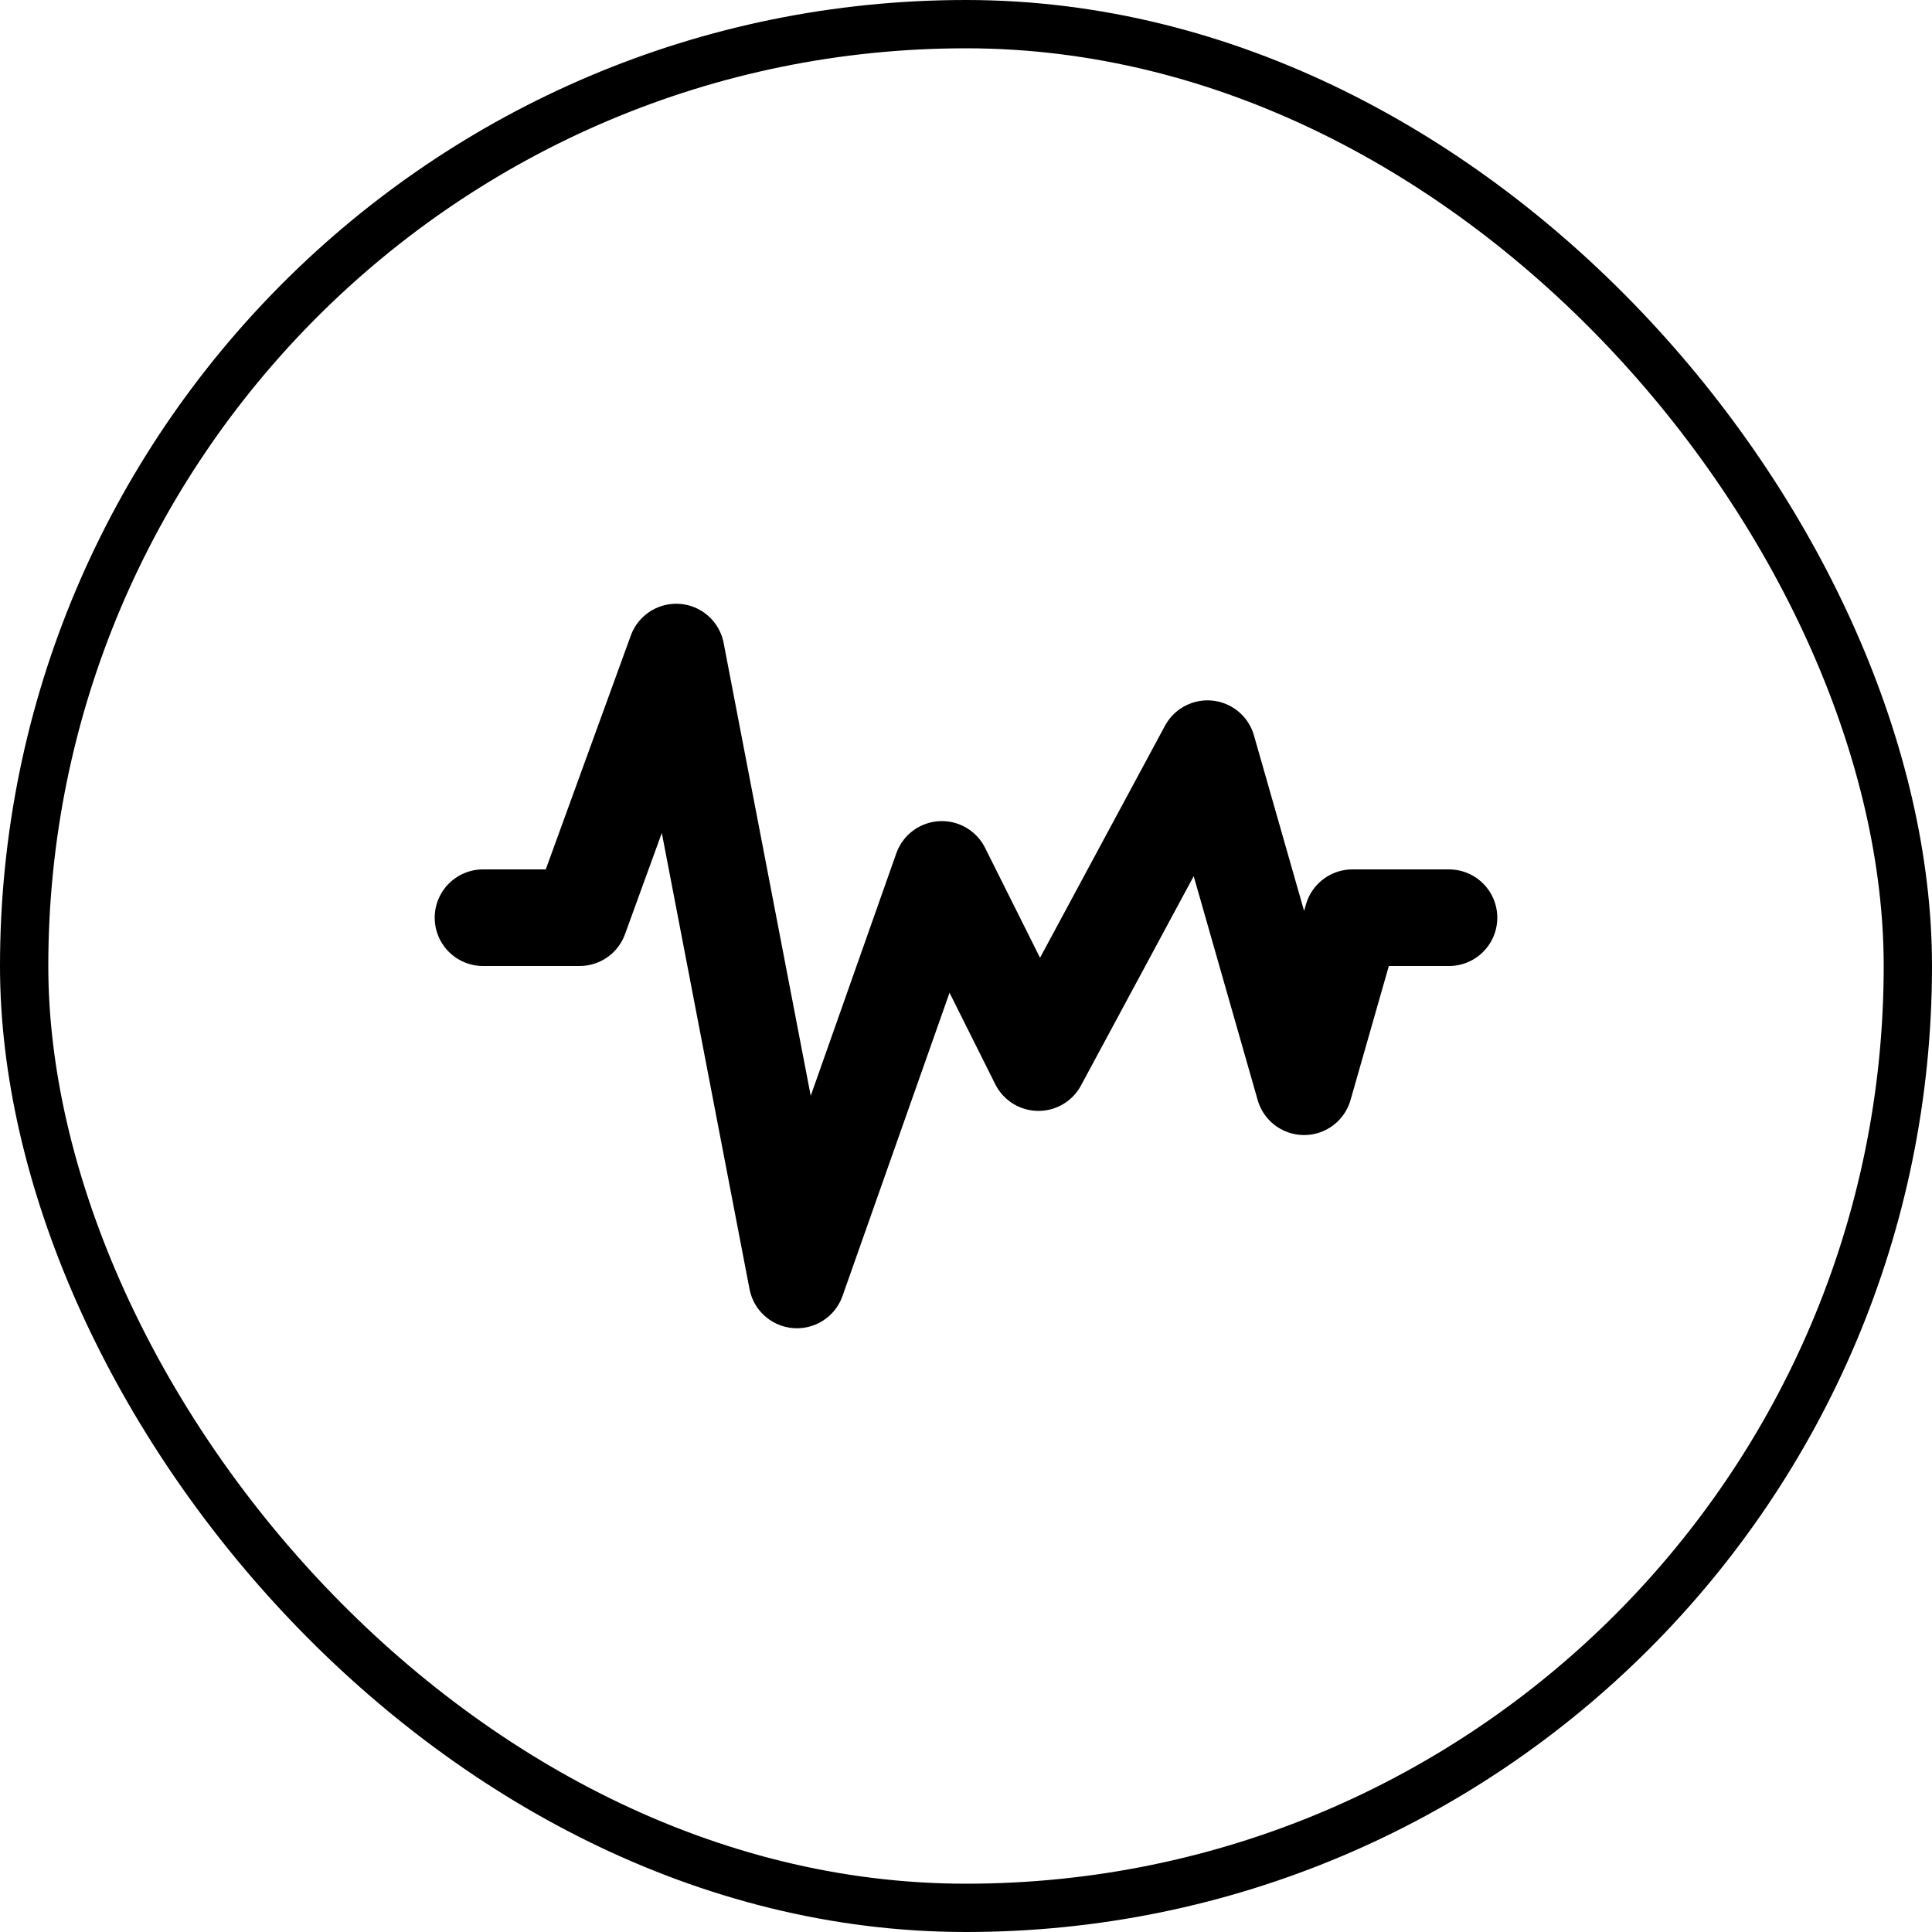
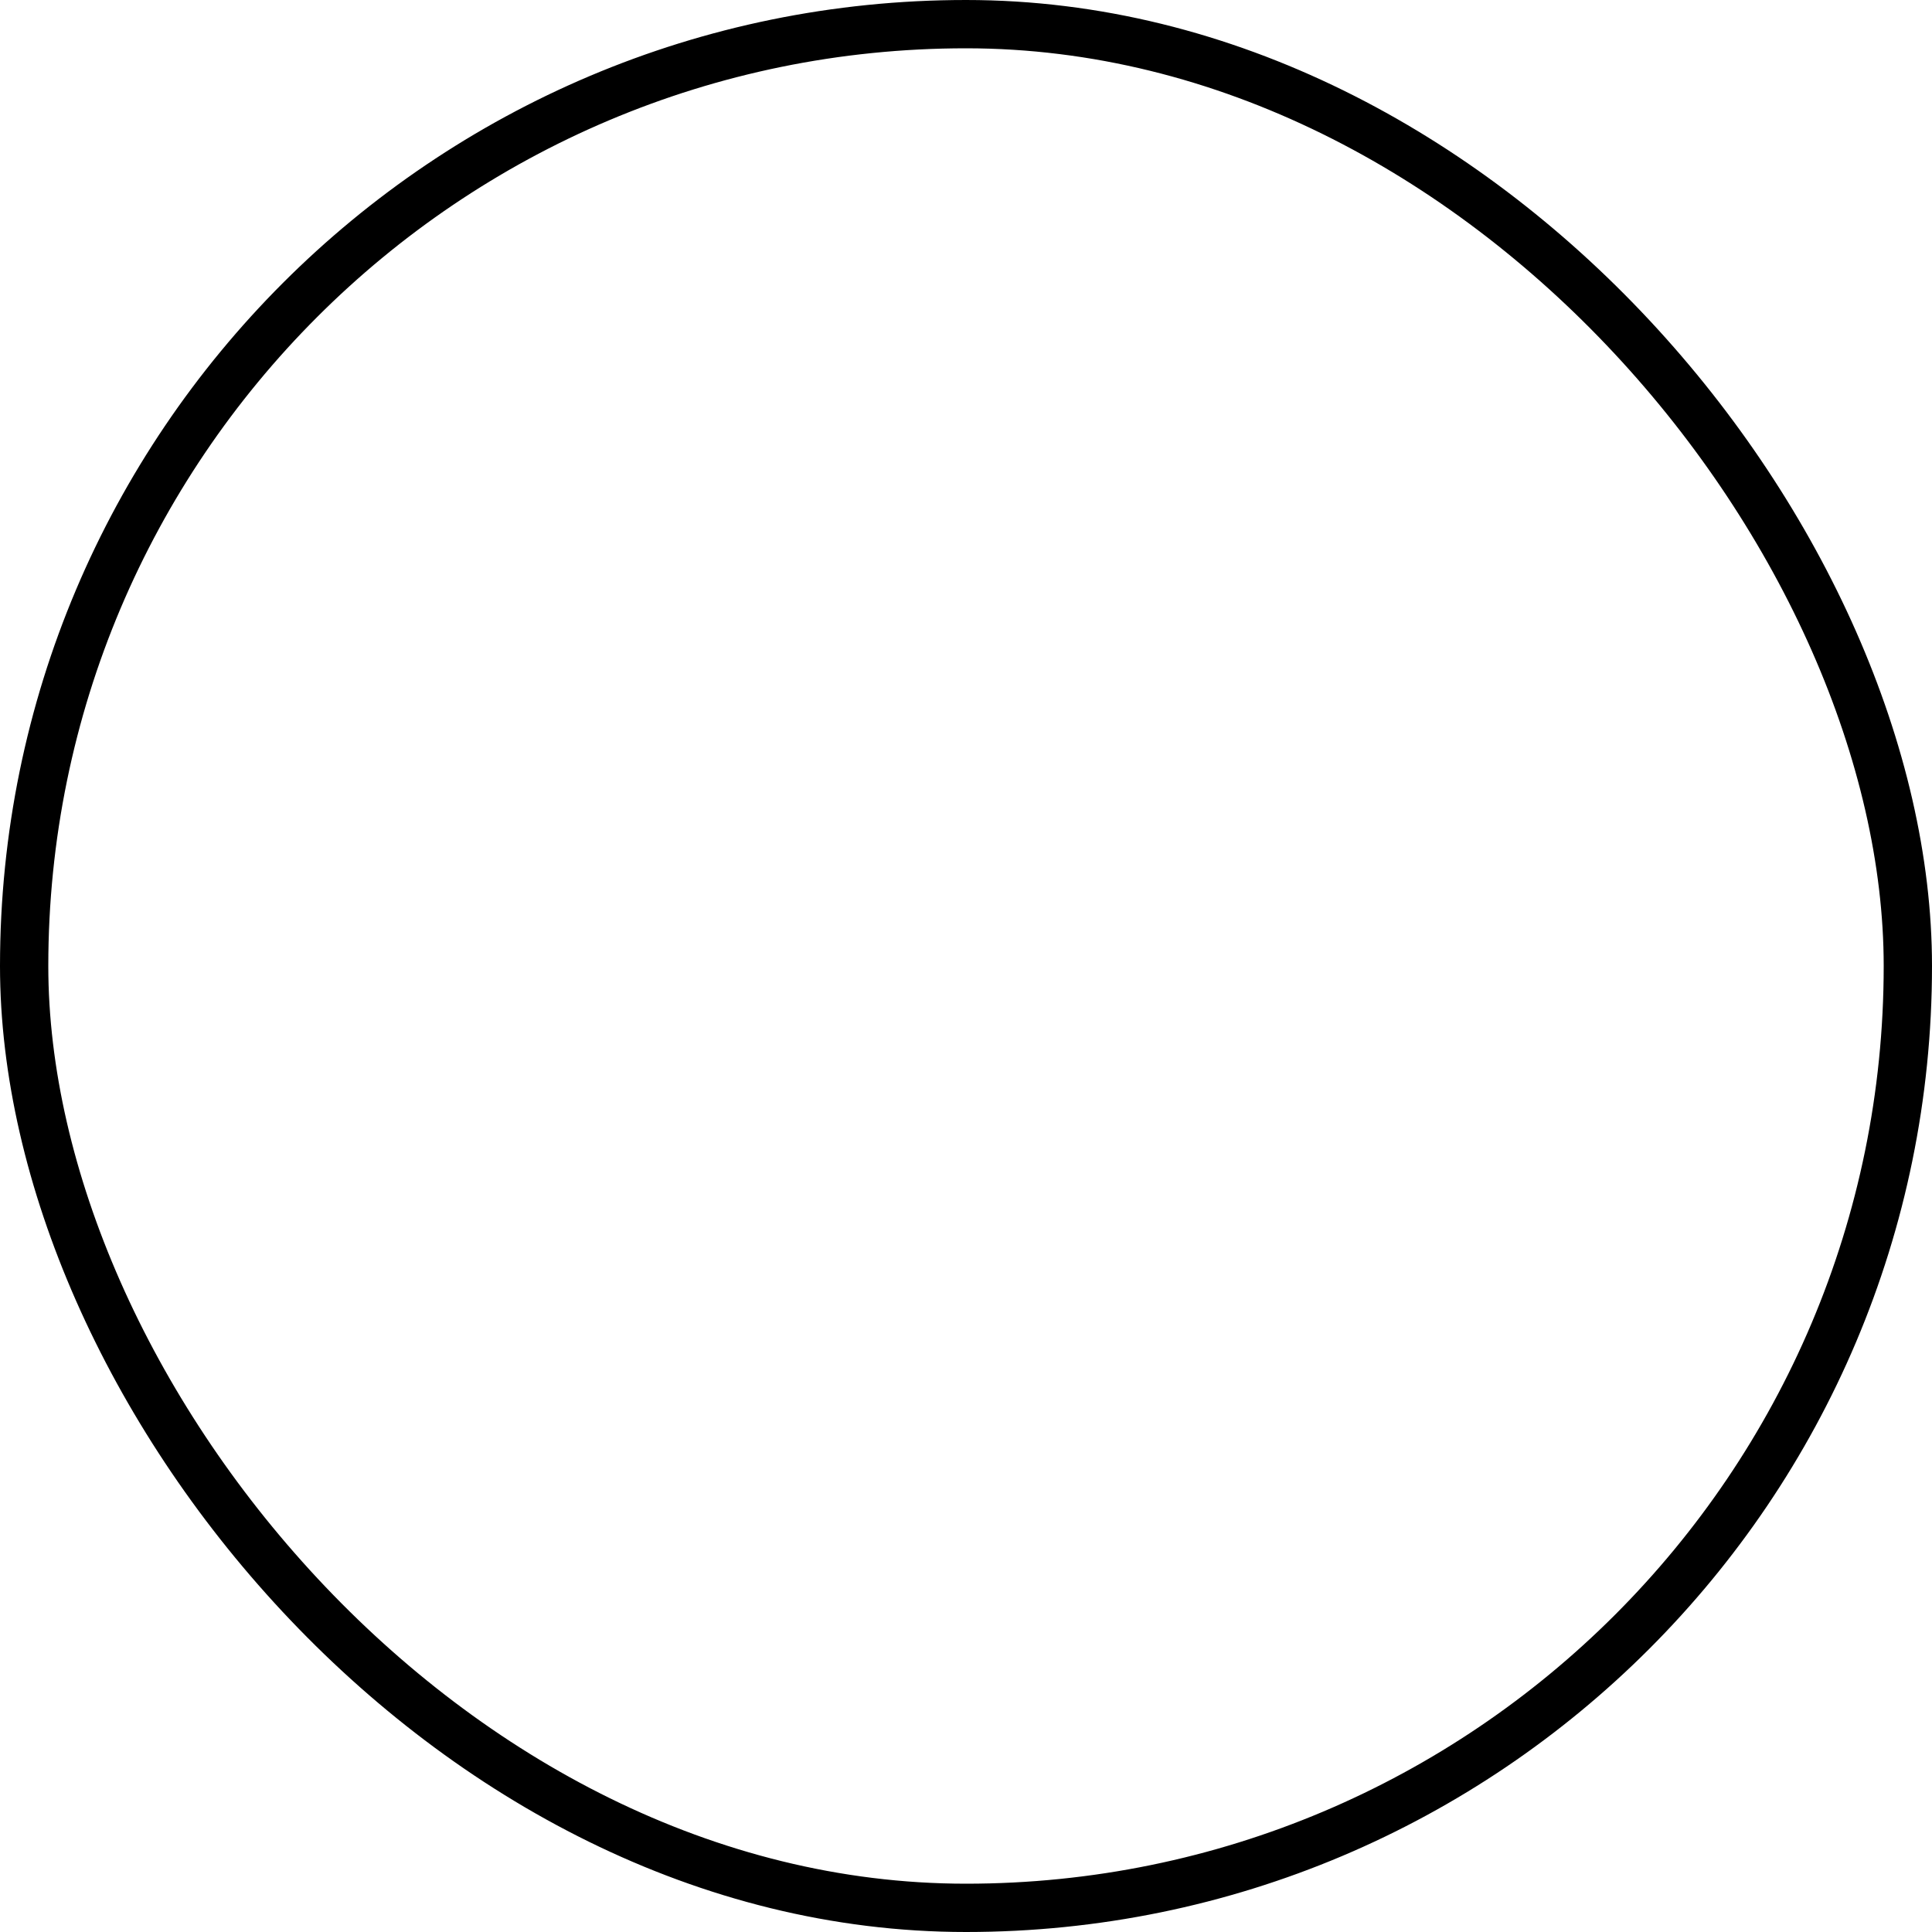
<svg xmlns="http://www.w3.org/2000/svg" fill="none" viewBox="0 0 80 80" height="80" width="80">
  <rect stroke-width="2" stroke="black" rx="39" height="78" width="78" y="1" x="1" />
-   <path stroke-linejoin="round" stroke-linecap="round" stroke-width="4" stroke="black" d="M20 38H24L28 27L33 53L39 36L43 44L50 31L54 45L56 38H60" />
</svg>